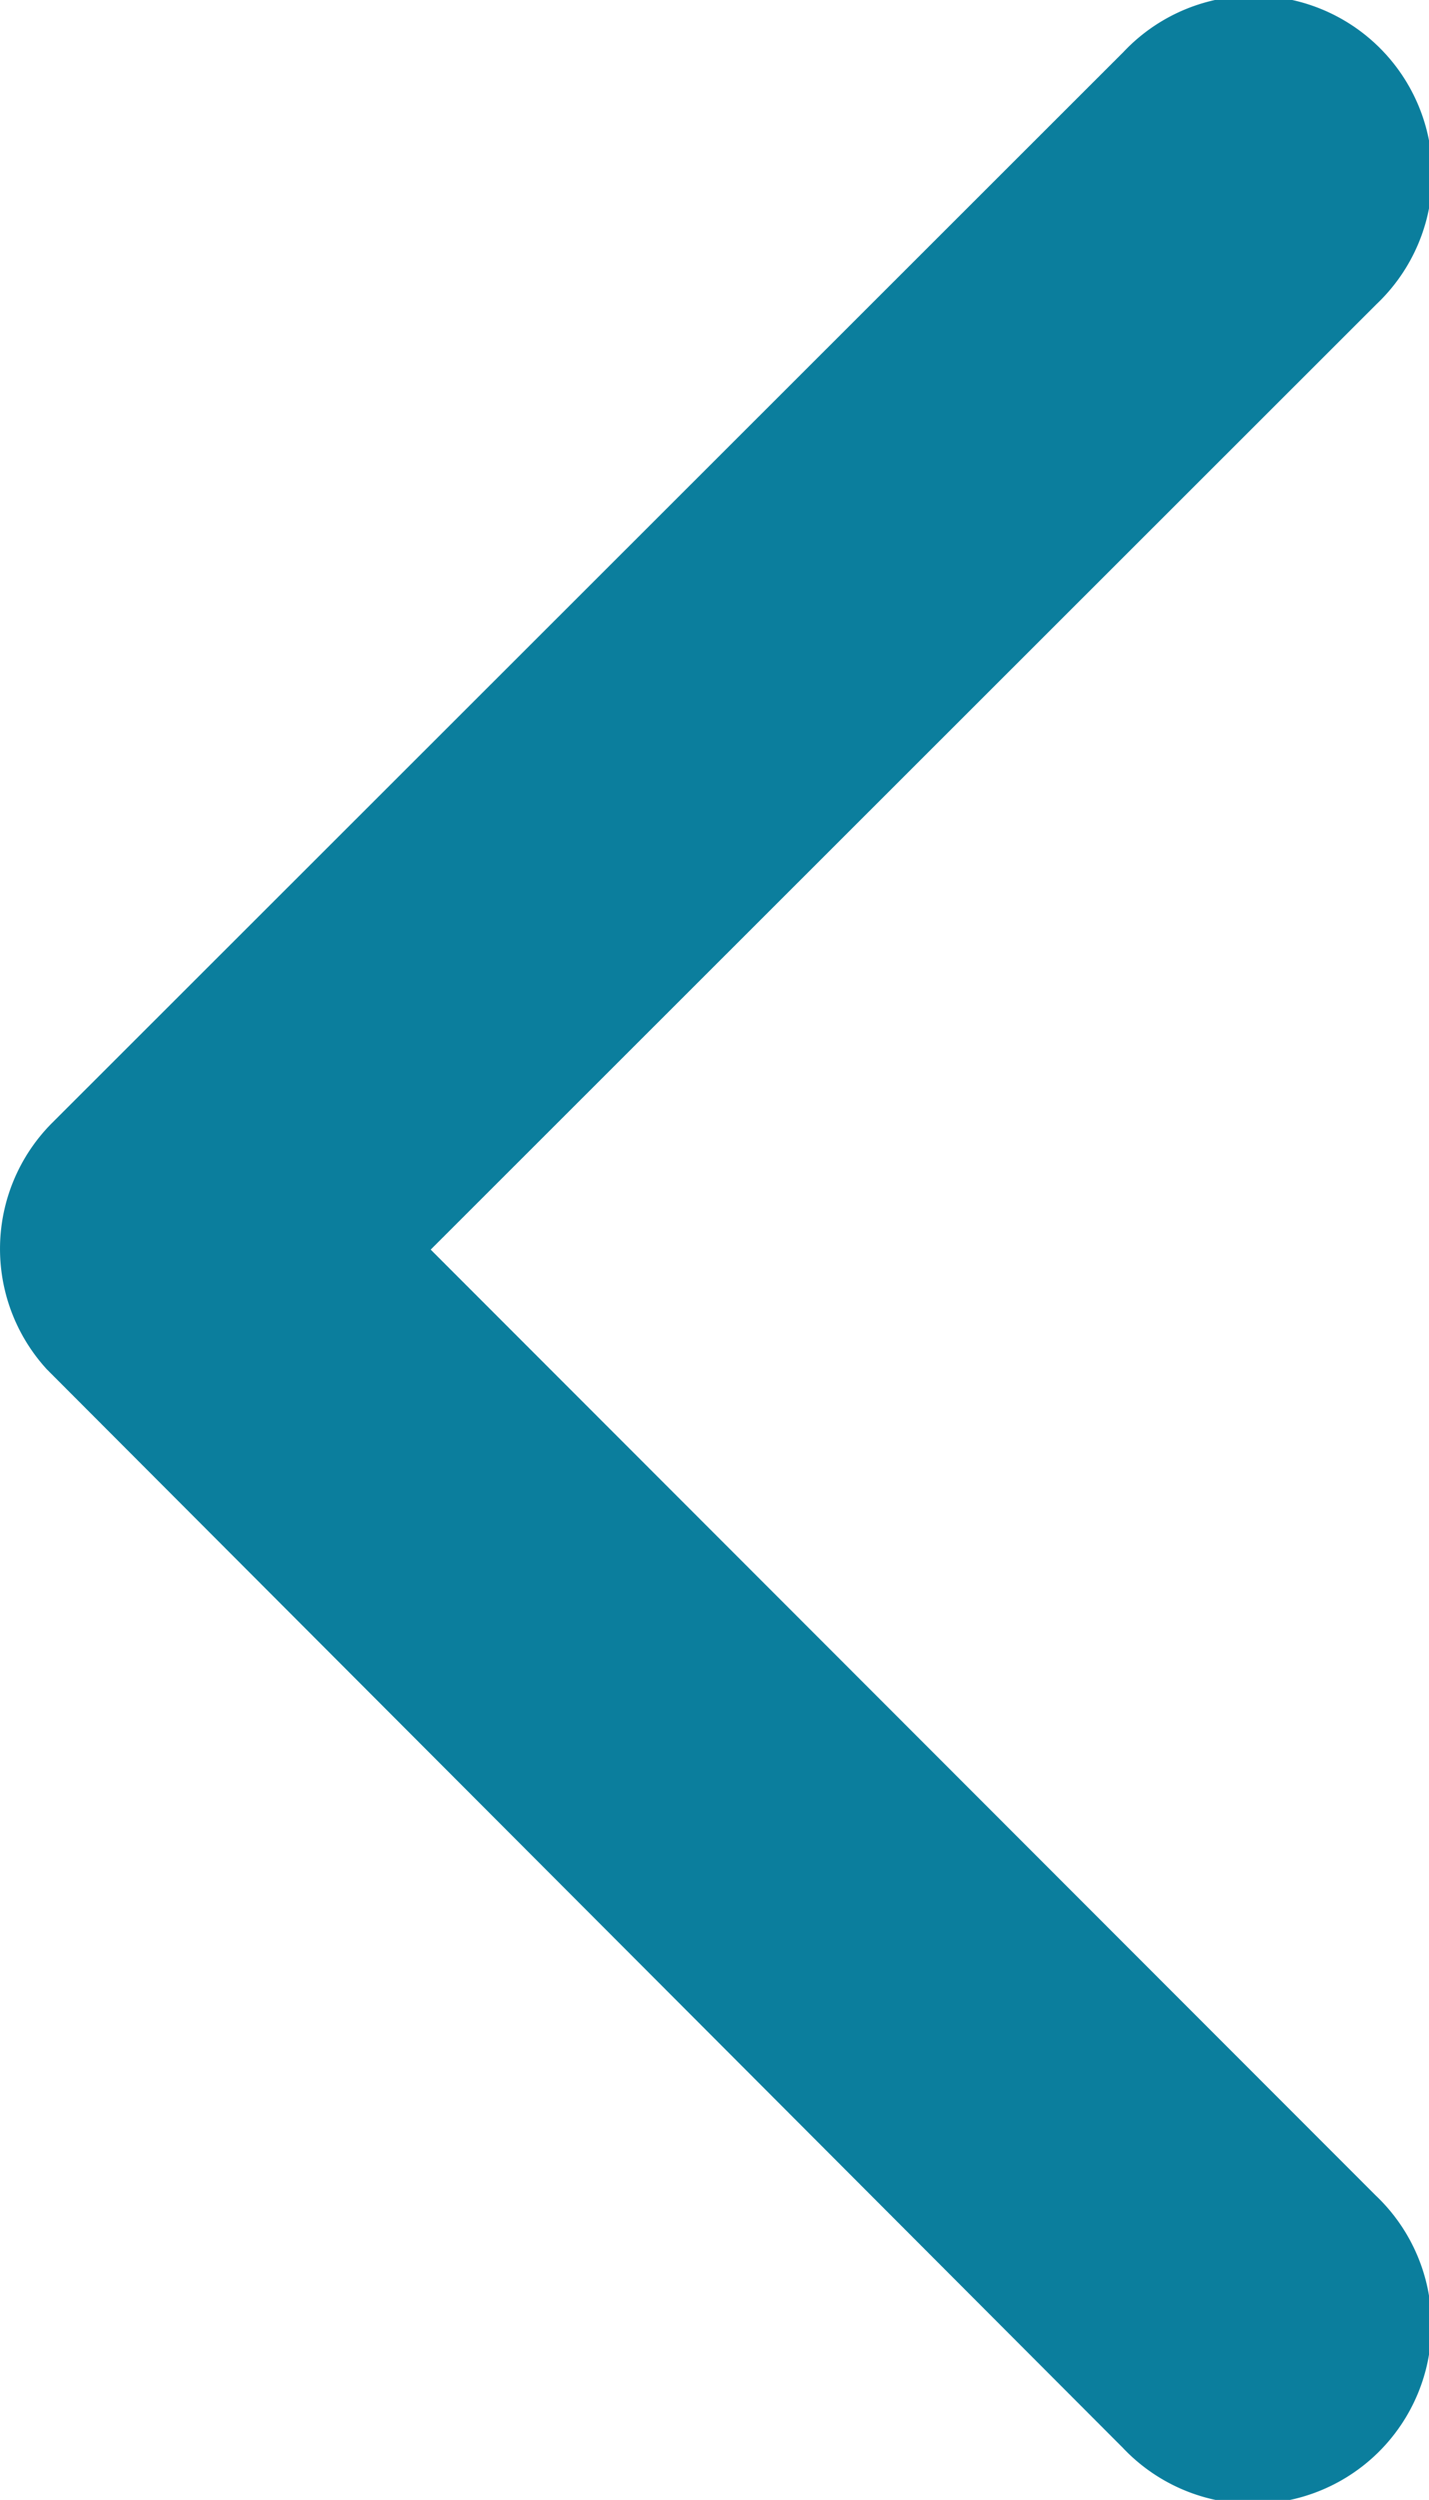
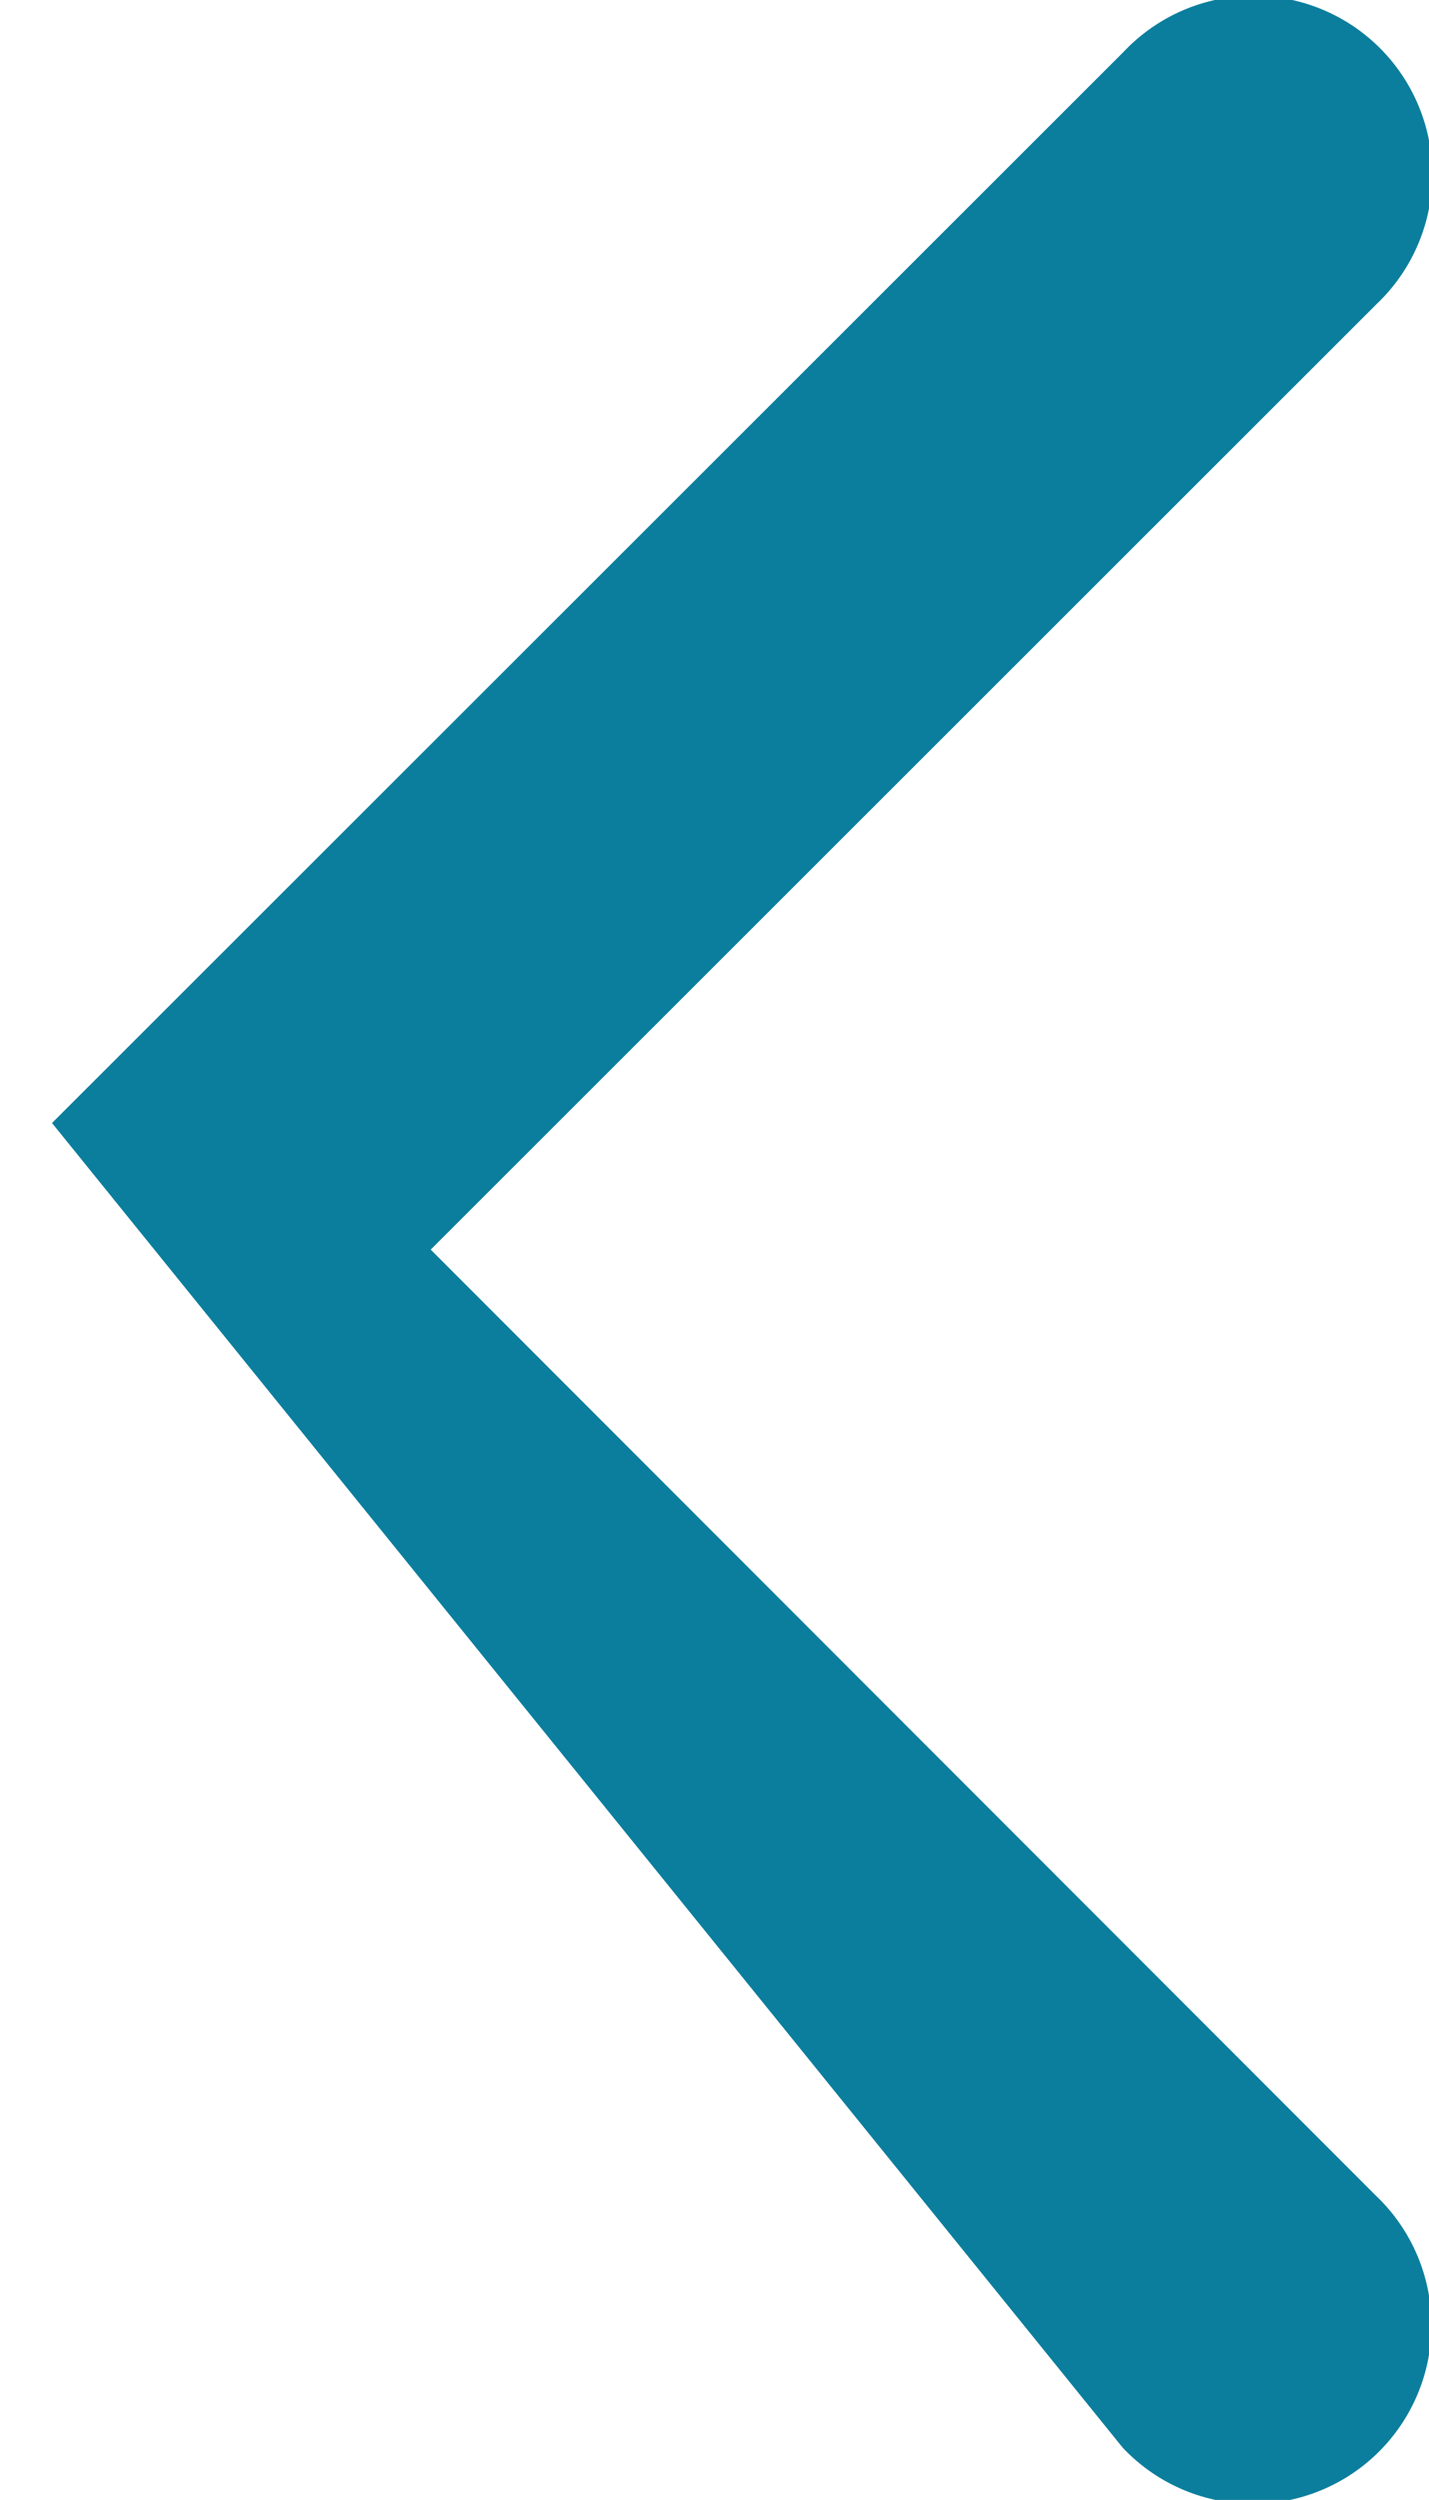
<svg xmlns="http://www.w3.org/2000/svg" width="14.124" height="24.705" viewBox="0 0 14.124 24.705">
-   <path id="Icon_ionic-ios-arrow-back" data-name="Icon ionic-ios-arrow-back" d="M15.508,18.543,24.856,9.2a1.766,1.766,0,1,0-2.5-2.493L11.765,17.292a1.762,1.762,0,0,0-.051,2.434L22.348,30.383a1.766,1.766,0,1,0,2.5-2.493Z" transform="translate(-11.251 -6.194)" fill="#0b7e9d" />
+   <path id="Icon_ionic-ios-arrow-back" data-name="Icon ionic-ios-arrow-back" d="M15.508,18.543,24.856,9.2a1.766,1.766,0,1,0-2.5-2.493L11.765,17.292L22.348,30.383a1.766,1.766,0,1,0,2.5-2.493Z" transform="translate(-11.251 -6.194)" fill="#0b7e9d" />
</svg>